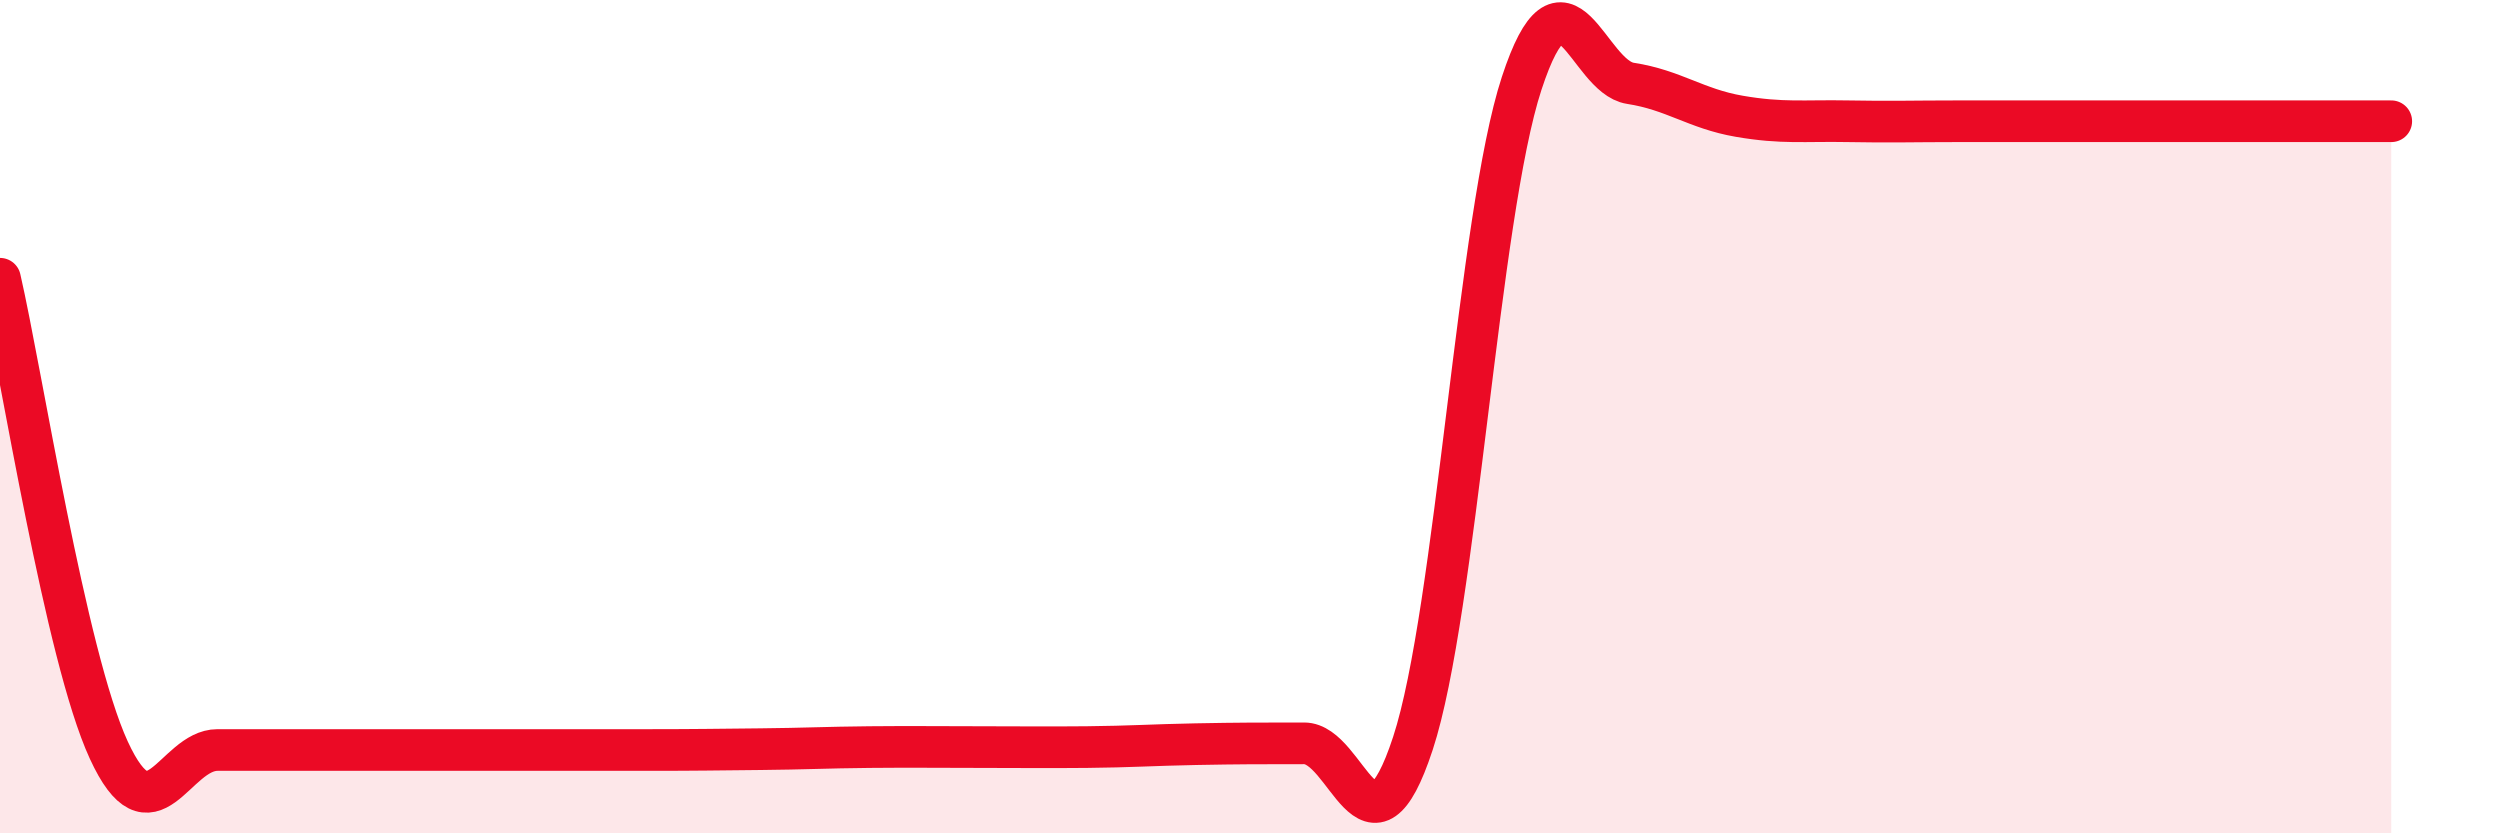
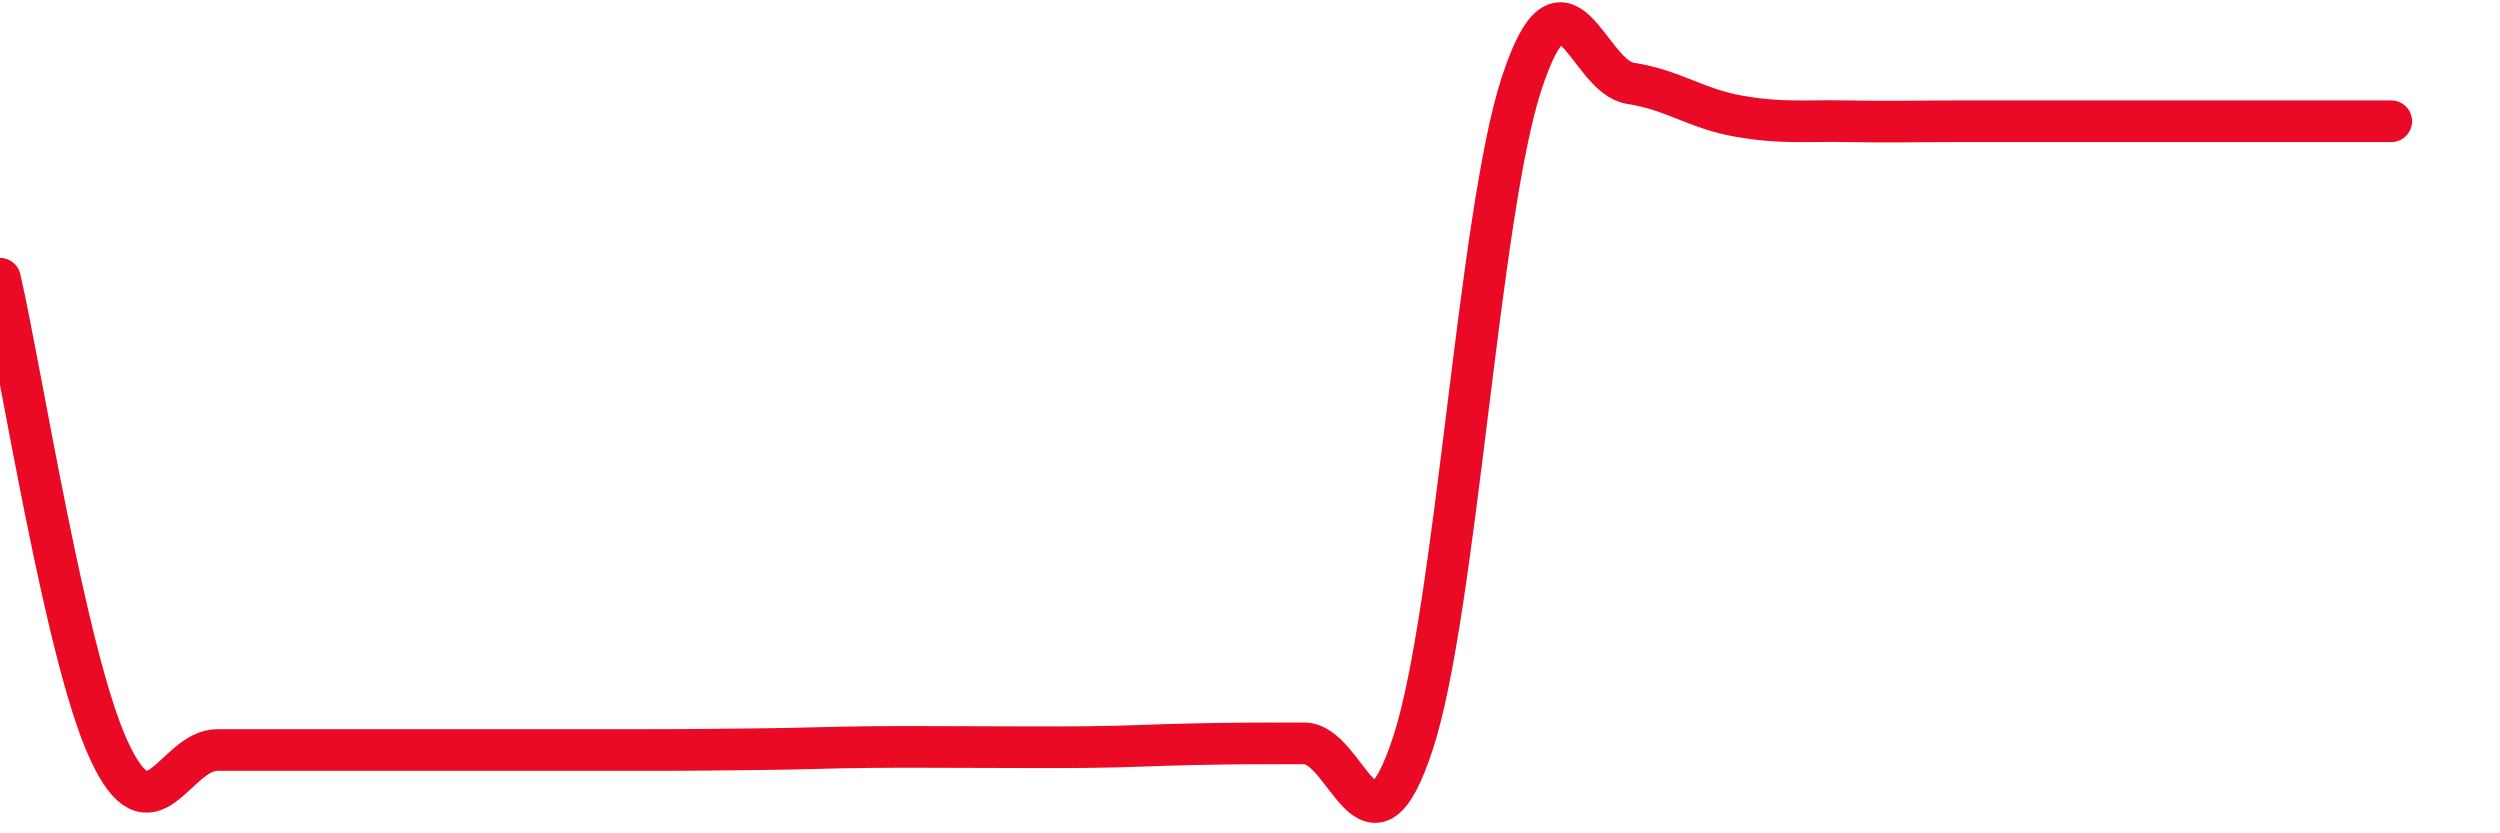
<svg xmlns="http://www.w3.org/2000/svg" width="60" height="20" viewBox="0 0 60 20">
-   <path d="M 0,6.69 C 0.52,8.95 1.57,15.74 2.61,18 C 3.65,20.26 4.18,18 5.22,18 C 6.26,18 6.79,18 7.83,18 C 8.87,18 9.39,18 10.43,18 C 11.47,18 12,18 13.04,18 C 14.08,18 14.61,18 15.65,18 C 16.69,18 17.22,17.99 18.26,17.98 C 19.3,17.97 19.83,17.94 20.87,17.93 C 21.91,17.92 22.44,17.93 23.48,17.93 C 24.52,17.93 25.05,17.94 26.09,17.93 C 27.13,17.92 27.66,17.88 28.7,17.86 C 29.74,17.84 30.26,17.84 31.3,17.84 C 32.34,17.84 32.87,21.01 33.91,17.84 C 34.95,14.67 35.48,5.17 36.52,2 C 37.56,-1.17 38.09,1.84 39.13,2 C 40.17,2.16 40.7,2.61 41.74,2.79 C 42.78,2.97 43.31,2.89 44.35,2.91 C 45.39,2.93 45.92,2.91 46.96,2.91 C 48,2.91 48.53,2.91 49.57,2.91 C 50.61,2.91 51.13,2.91 52.17,2.91 C 53.21,2.91 53.74,2.91 54.78,2.91 C 55.82,2.91 56.87,2.91 57.39,2.91L57.39 20L0 20Z" fill="#EB0A25" opacity="0.1" stroke-linecap="round" stroke-linejoin="round" />
-   <path d="M 0,6.69 C 0.52,8.95 1.57,15.74 2.61,18 C 3.65,20.26 4.18,18 5.22,18 C 6.26,18 6.79,18 7.83,18 C 8.87,18 9.39,18 10.43,18 C 11.47,18 12,18 13.04,18 C 14.08,18 14.61,18 15.65,18 C 16.69,18 17.22,17.99 18.26,17.98 C 19.3,17.97 19.83,17.94 20.87,17.93 C 21.91,17.92 22.44,17.93 23.48,17.93 C 24.52,17.93 25.05,17.94 26.09,17.93 C 27.13,17.92 27.66,17.88 28.7,17.86 C 29.74,17.84 30.26,17.84 31.3,17.84 C 32.34,17.84 32.87,21.01 33.91,17.84 C 34.95,14.67 35.48,5.17 36.52,2 C 37.56,-1.17 38.09,1.84 39.13,2 C 40.17,2.16 40.7,2.61 41.74,2.79 C 42.78,2.97 43.31,2.89 44.35,2.91 C 45.39,2.93 45.92,2.91 46.96,2.91 C 48,2.91 48.53,2.91 49.57,2.91 C 50.61,2.91 51.13,2.91 52.17,2.91 C 53.21,2.91 53.74,2.91 54.78,2.91 C 55.82,2.91 56.87,2.91 57.39,2.91" stroke="#EB0A25" stroke-width="1" fill="none" stroke-linecap="round" stroke-linejoin="round" />
+   <path d="M 0,6.69 C 0.52,8.95 1.57,15.74 2.61,18 C 3.65,20.26 4.18,18 5.22,18 C 6.26,18 6.79,18 7.83,18 C 8.87,18 9.39,18 10.43,18 C 11.47,18 12,18 13.04,18 C 14.08,18 14.61,18 15.65,18 C 16.69,18 17.22,17.99 18.26,17.98 C 19.3,17.97 19.83,17.94 20.87,17.93 C 21.91,17.92 22.44,17.93 23.48,17.93 C 24.52,17.93 25.05,17.94 26.09,17.93 C 27.13,17.92 27.66,17.88 28.7,17.86 C 29.74,17.84 30.26,17.84 31.3,17.84 C 32.34,17.84 32.87,21.01 33.91,17.84 C 34.95,14.67 35.48,5.17 36.52,2 C 37.56,-1.17 38.09,1.84 39.13,2 C 40.17,2.16 40.7,2.61 41.74,2.79 C 42.78,2.97 43.31,2.89 44.35,2.91 C 45.39,2.93 45.92,2.91 46.96,2.91 C 48,2.91 48.53,2.91 49.57,2.91 C 53.21,2.91 53.74,2.91 54.78,2.91 C 55.82,2.91 56.87,2.91 57.39,2.91" stroke="#EB0A25" stroke-width="1" fill="none" stroke-linecap="round" stroke-linejoin="round" />
</svg>